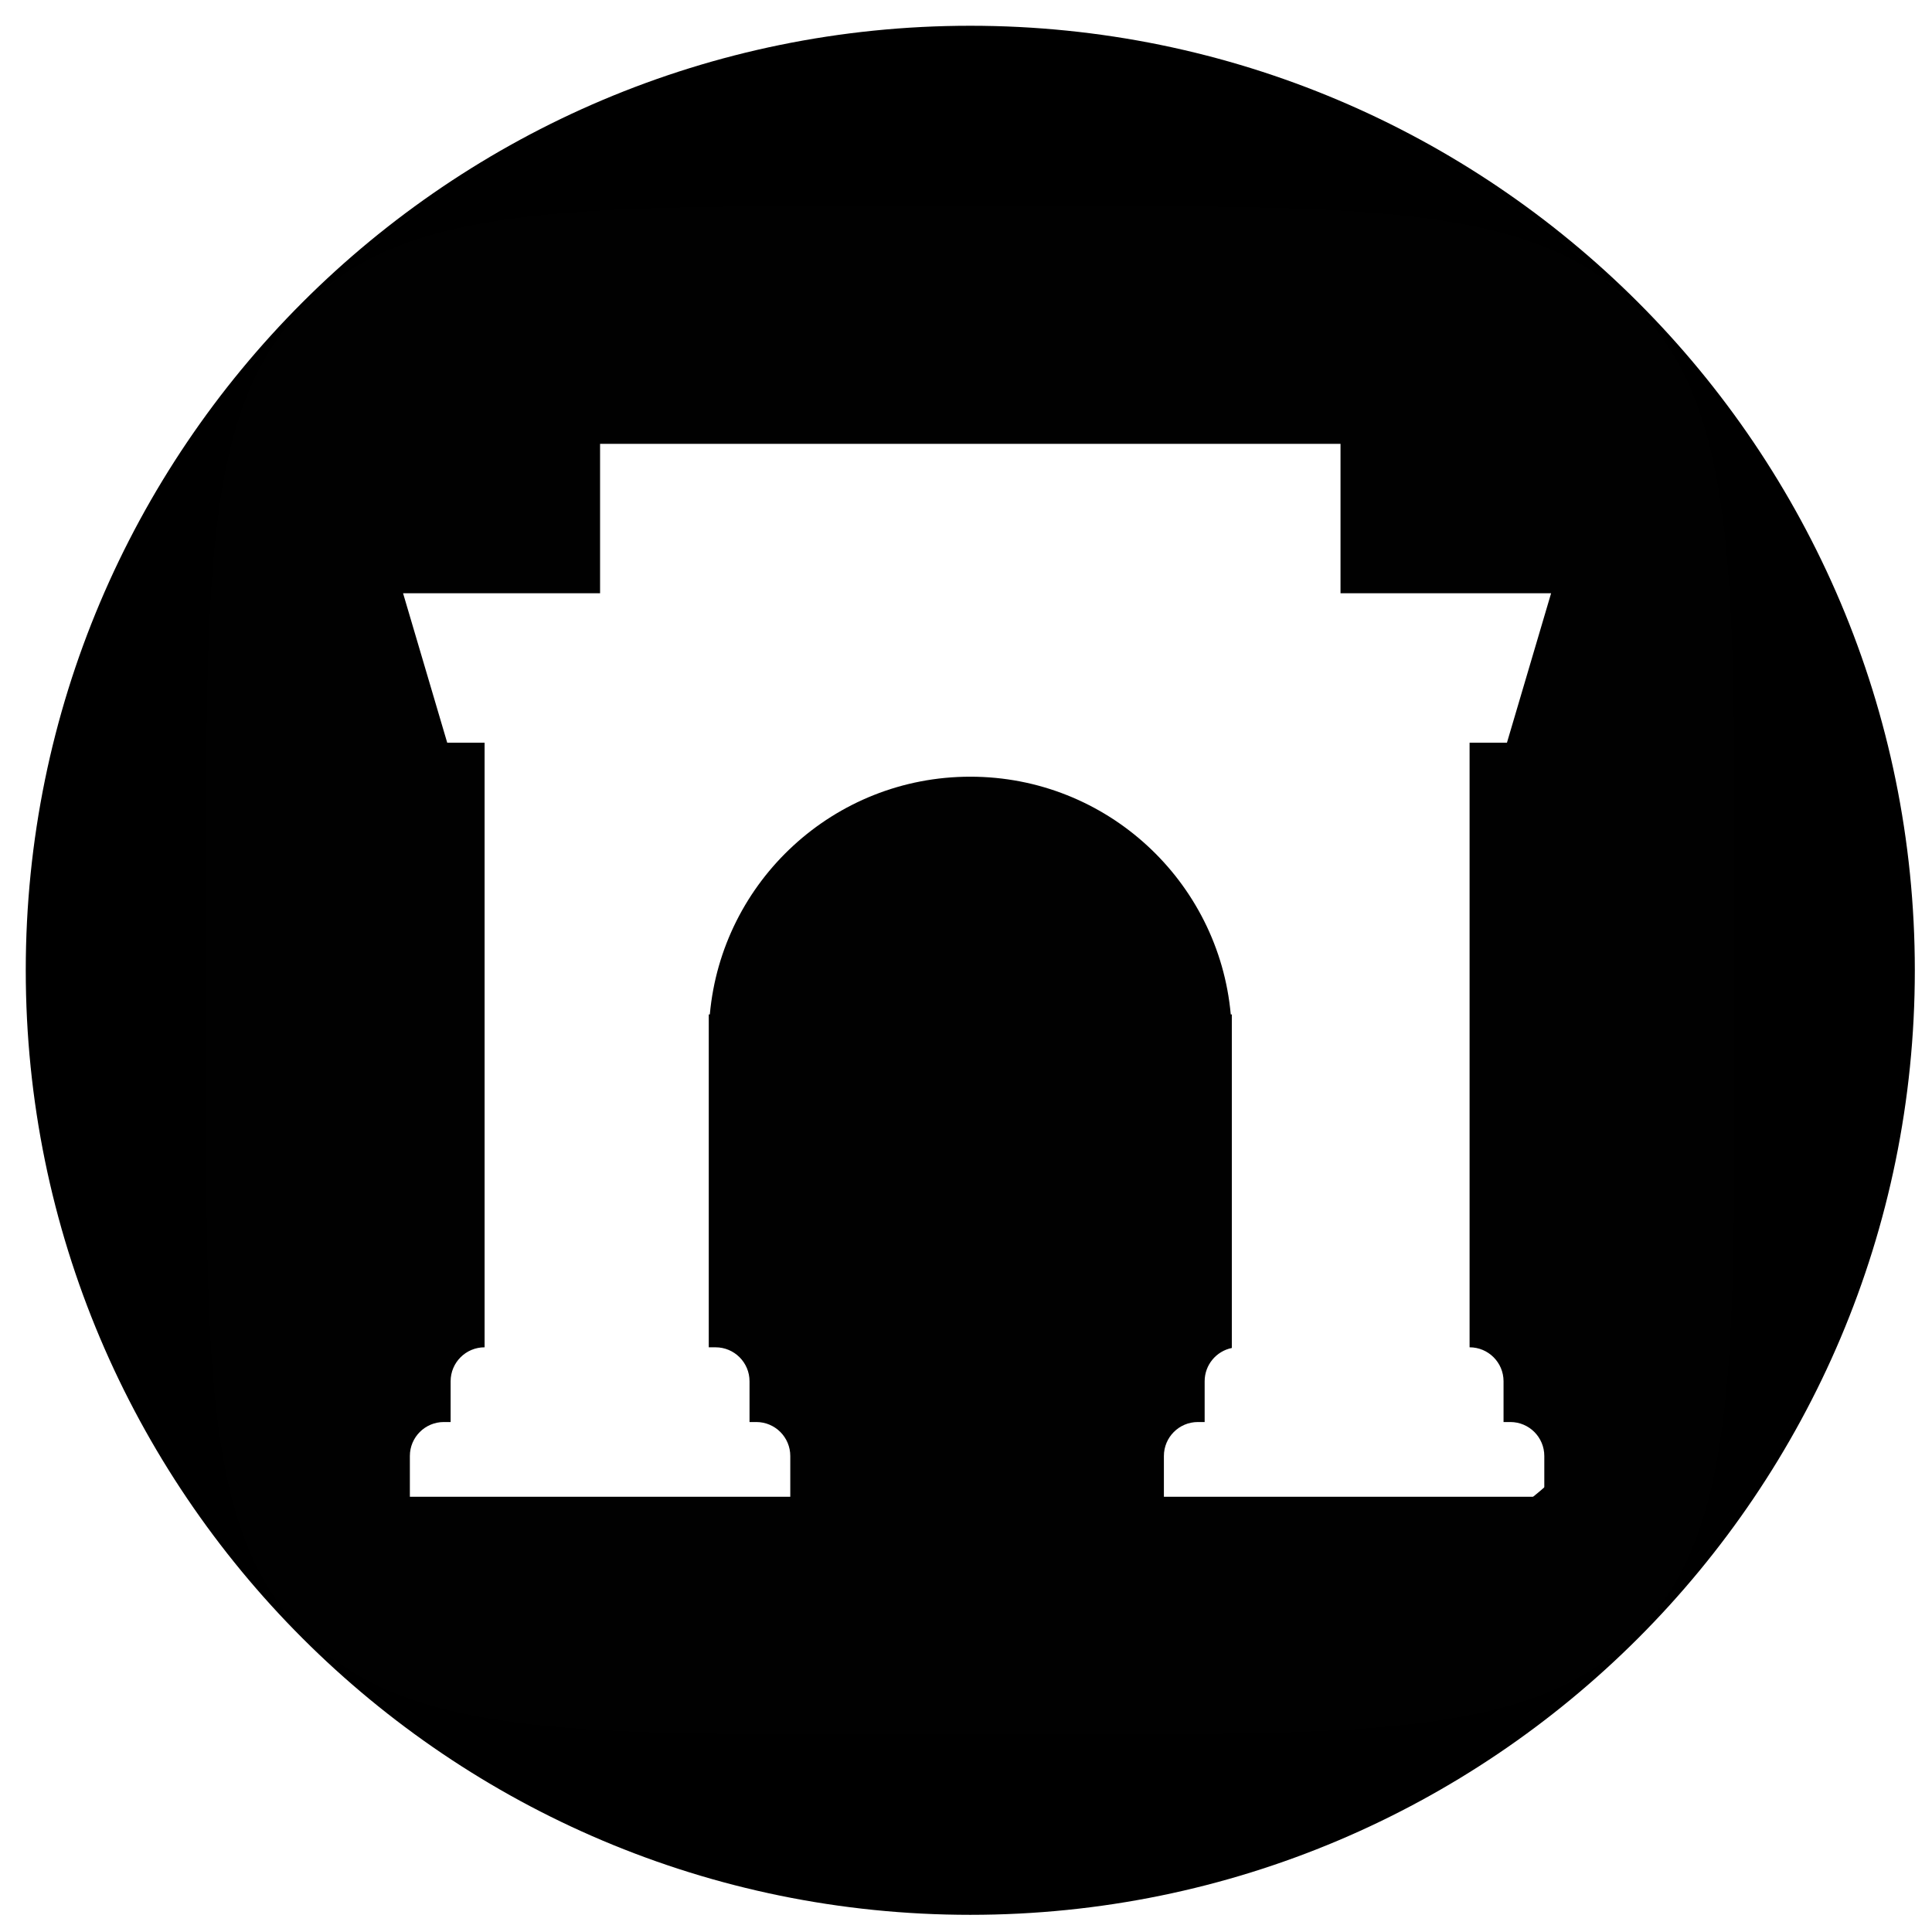
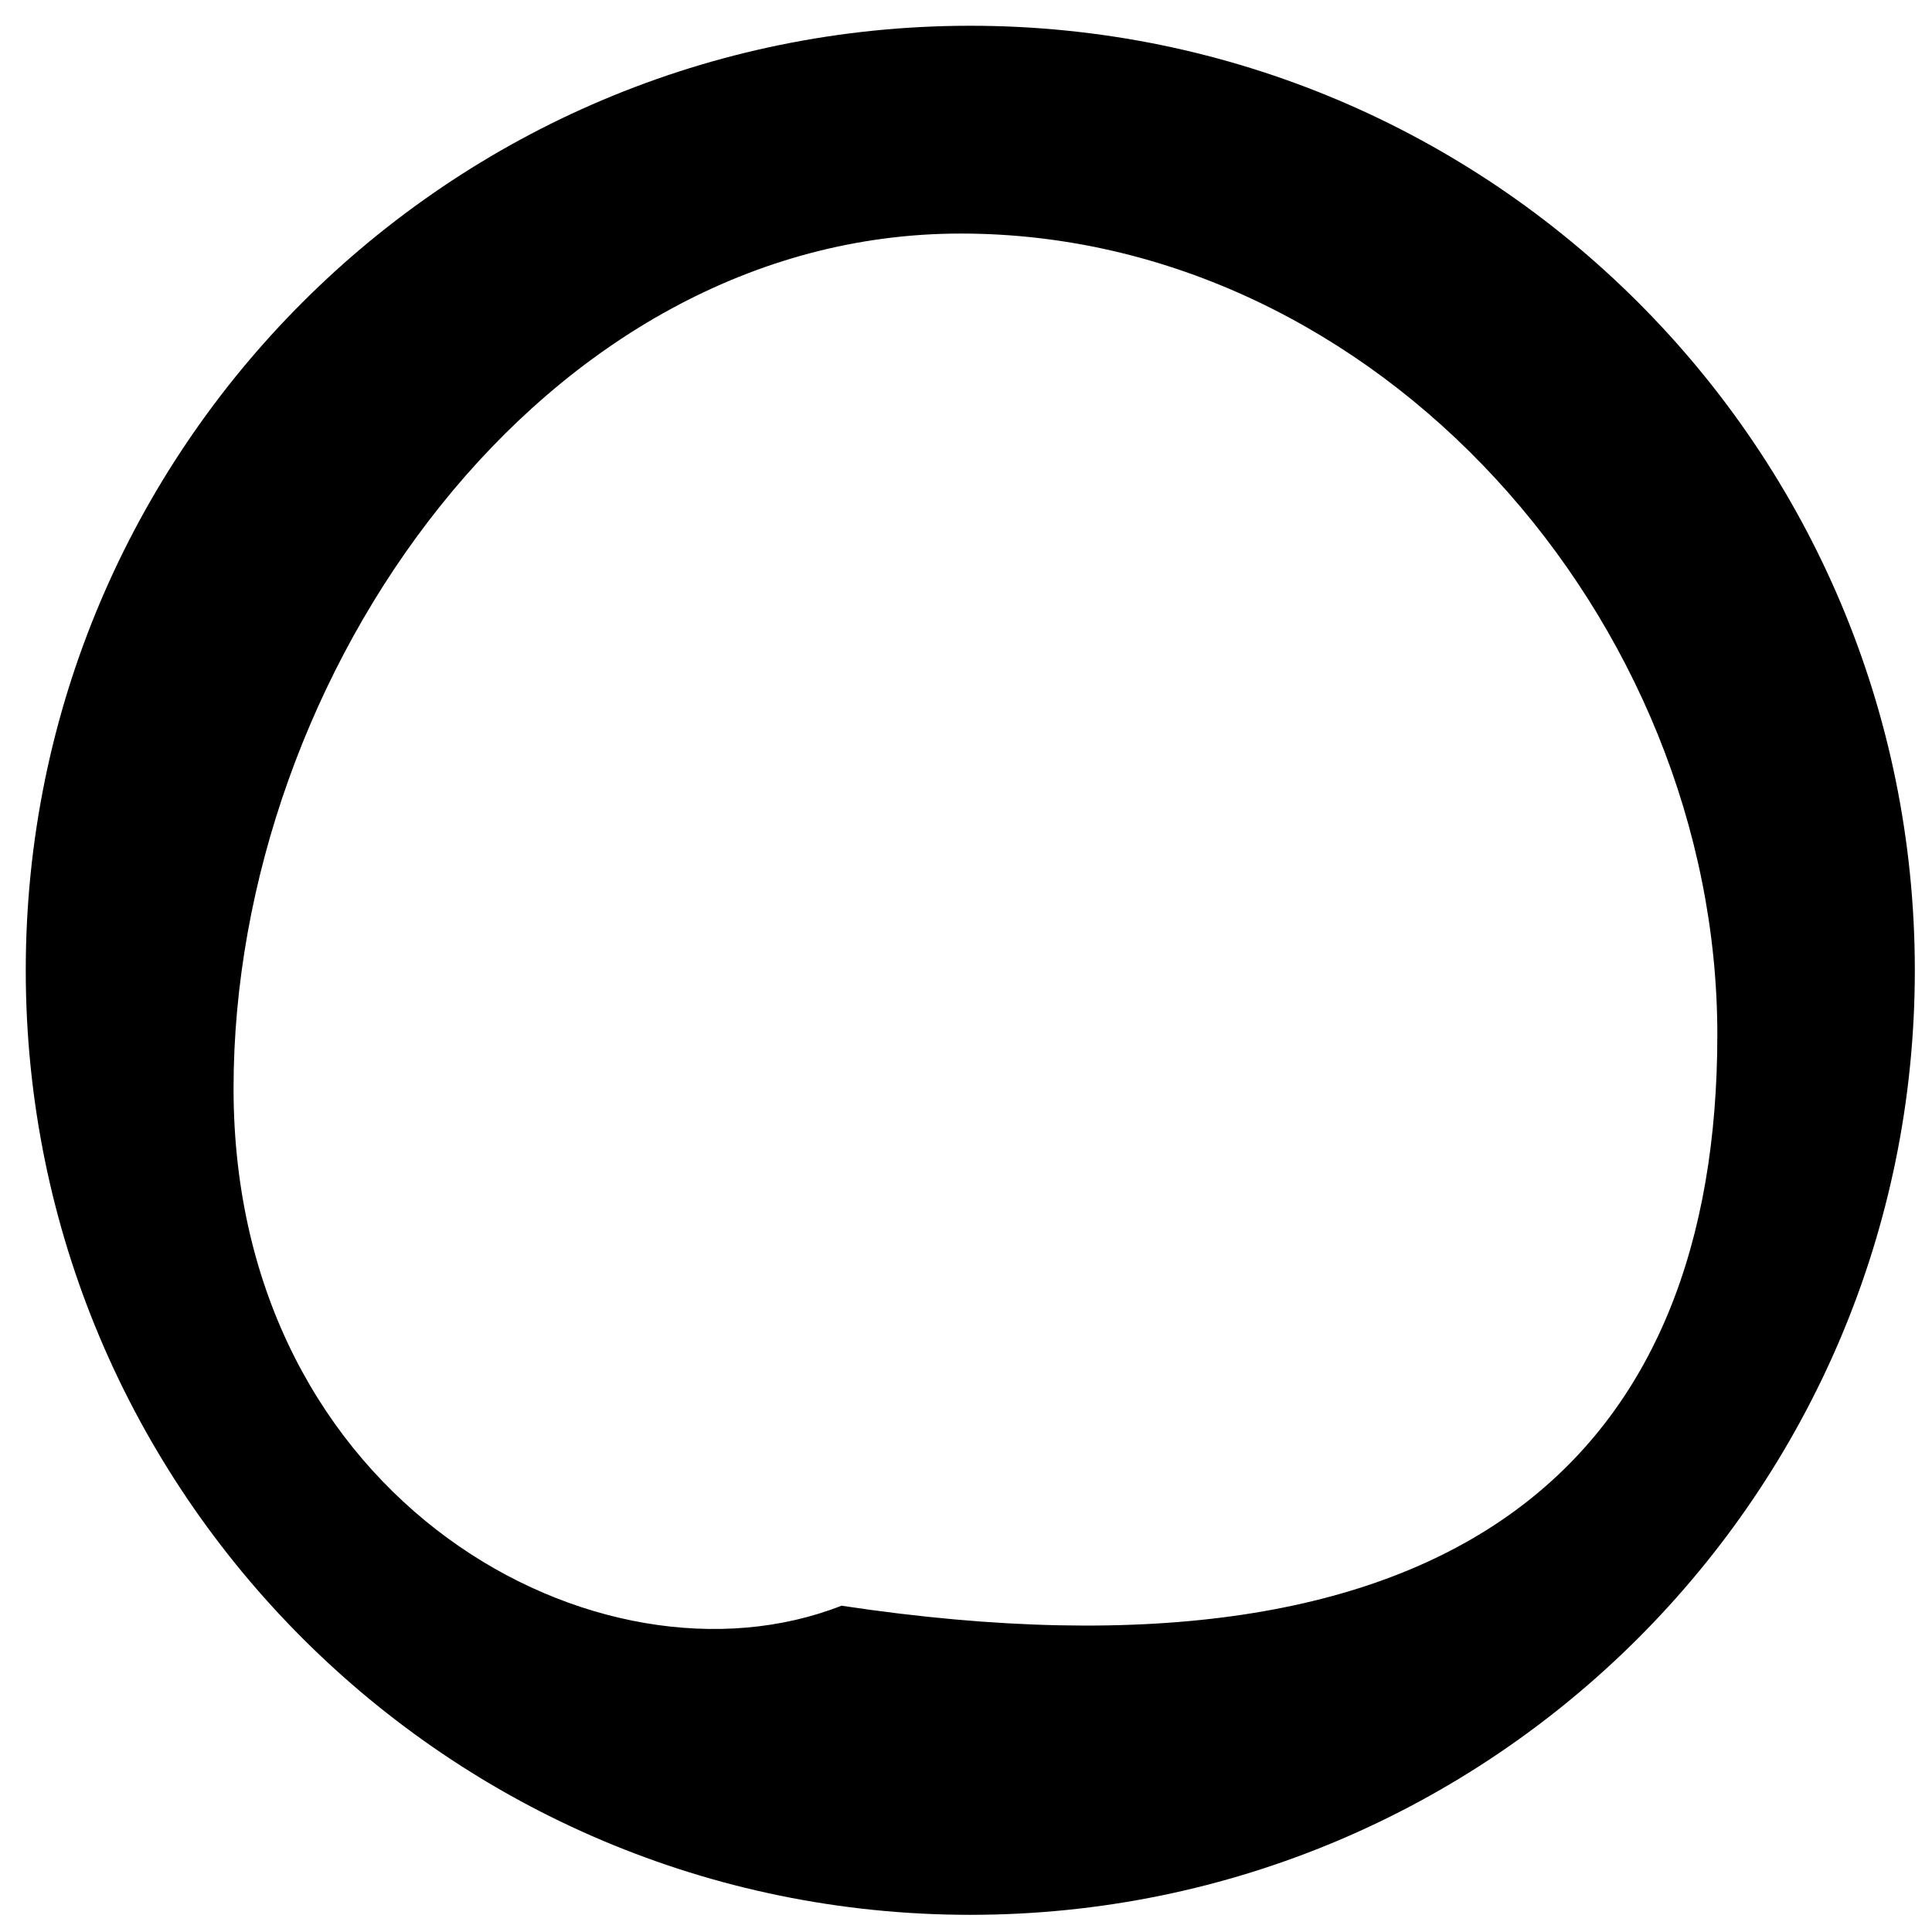
<svg xmlns="http://www.w3.org/2000/svg" width="225" height="225" viewBox="0 0 225 225" fill="none">
  <g clip-path="url(#clip0_4446_396)">
    <path fill-rule="evenodd" clip-rule="evenodd" d="M113 223C173.751 223 223 173.751 223 113C223 52.249 173.751 3 113 3C52.249 3 3 52.249 3 113C3 173.751 52.249 223 113 223ZM98 187C171 198 200 168.797 200 120.5C200 72.203 160.501 27.2 111.9 27.2C63.299 27.2 27.2 78.453 27.2 126.75C27.2 175.047 70 198 98 187Z" fill="black" />
-     <path fill-rule="evenodd" clip-rule="evenodd" d="M35.586 35.586C24 47.171 24 65.818 24 103.111V122.889C24 160.182 24 178.829 35.586 190.414C47.171 202 65.818 202 103.111 202H122.889C160.182 202 178.829 202 190.414 190.414C202 178.829 202 160.182 202 122.889V103.111C202 65.818 202 47.171 190.414 35.586C178.829 24 160.182 24 122.889 24H103.111C65.818 24 47.171 24 35.586 35.586ZM69.884 51.689H156.116V69.093H180.64L175.498 86.498H171.147V156.907C173.331 156.907 175.102 158.678 175.102 160.862V165.609H175.893C178.078 165.609 179.849 167.38 179.849 169.564V174.311H156.116H143.458H135.547V169.564C135.547 167.38 137.318 165.609 139.502 165.609H140.293V160.862C140.293 158.949 141.652 157.352 143.458 156.986V118.142H143.334C141.935 102.618 128.888 90.453 113 90.453C97.112 90.453 84.065 102.618 82.666 118.142H82.542V156.907H83.333C85.518 156.907 87.289 158.678 87.289 160.862V165.609H88.08C90.265 165.609 92.036 167.38 92.036 169.564V174.311H82.542H69.884H47.733V169.564C47.733 167.38 49.504 165.609 51.689 165.609H52.48V160.862C52.48 158.678 54.251 156.907 56.436 156.907V86.498H52.084L46.942 69.093H69.884V51.689Z" fill="#010101" />
  </g>
  <defs>
    <clipPath id="clip0_4446_396">
      <rect width="225" height="225" fill="white" />
    </clipPath>
  </defs>
</svg>